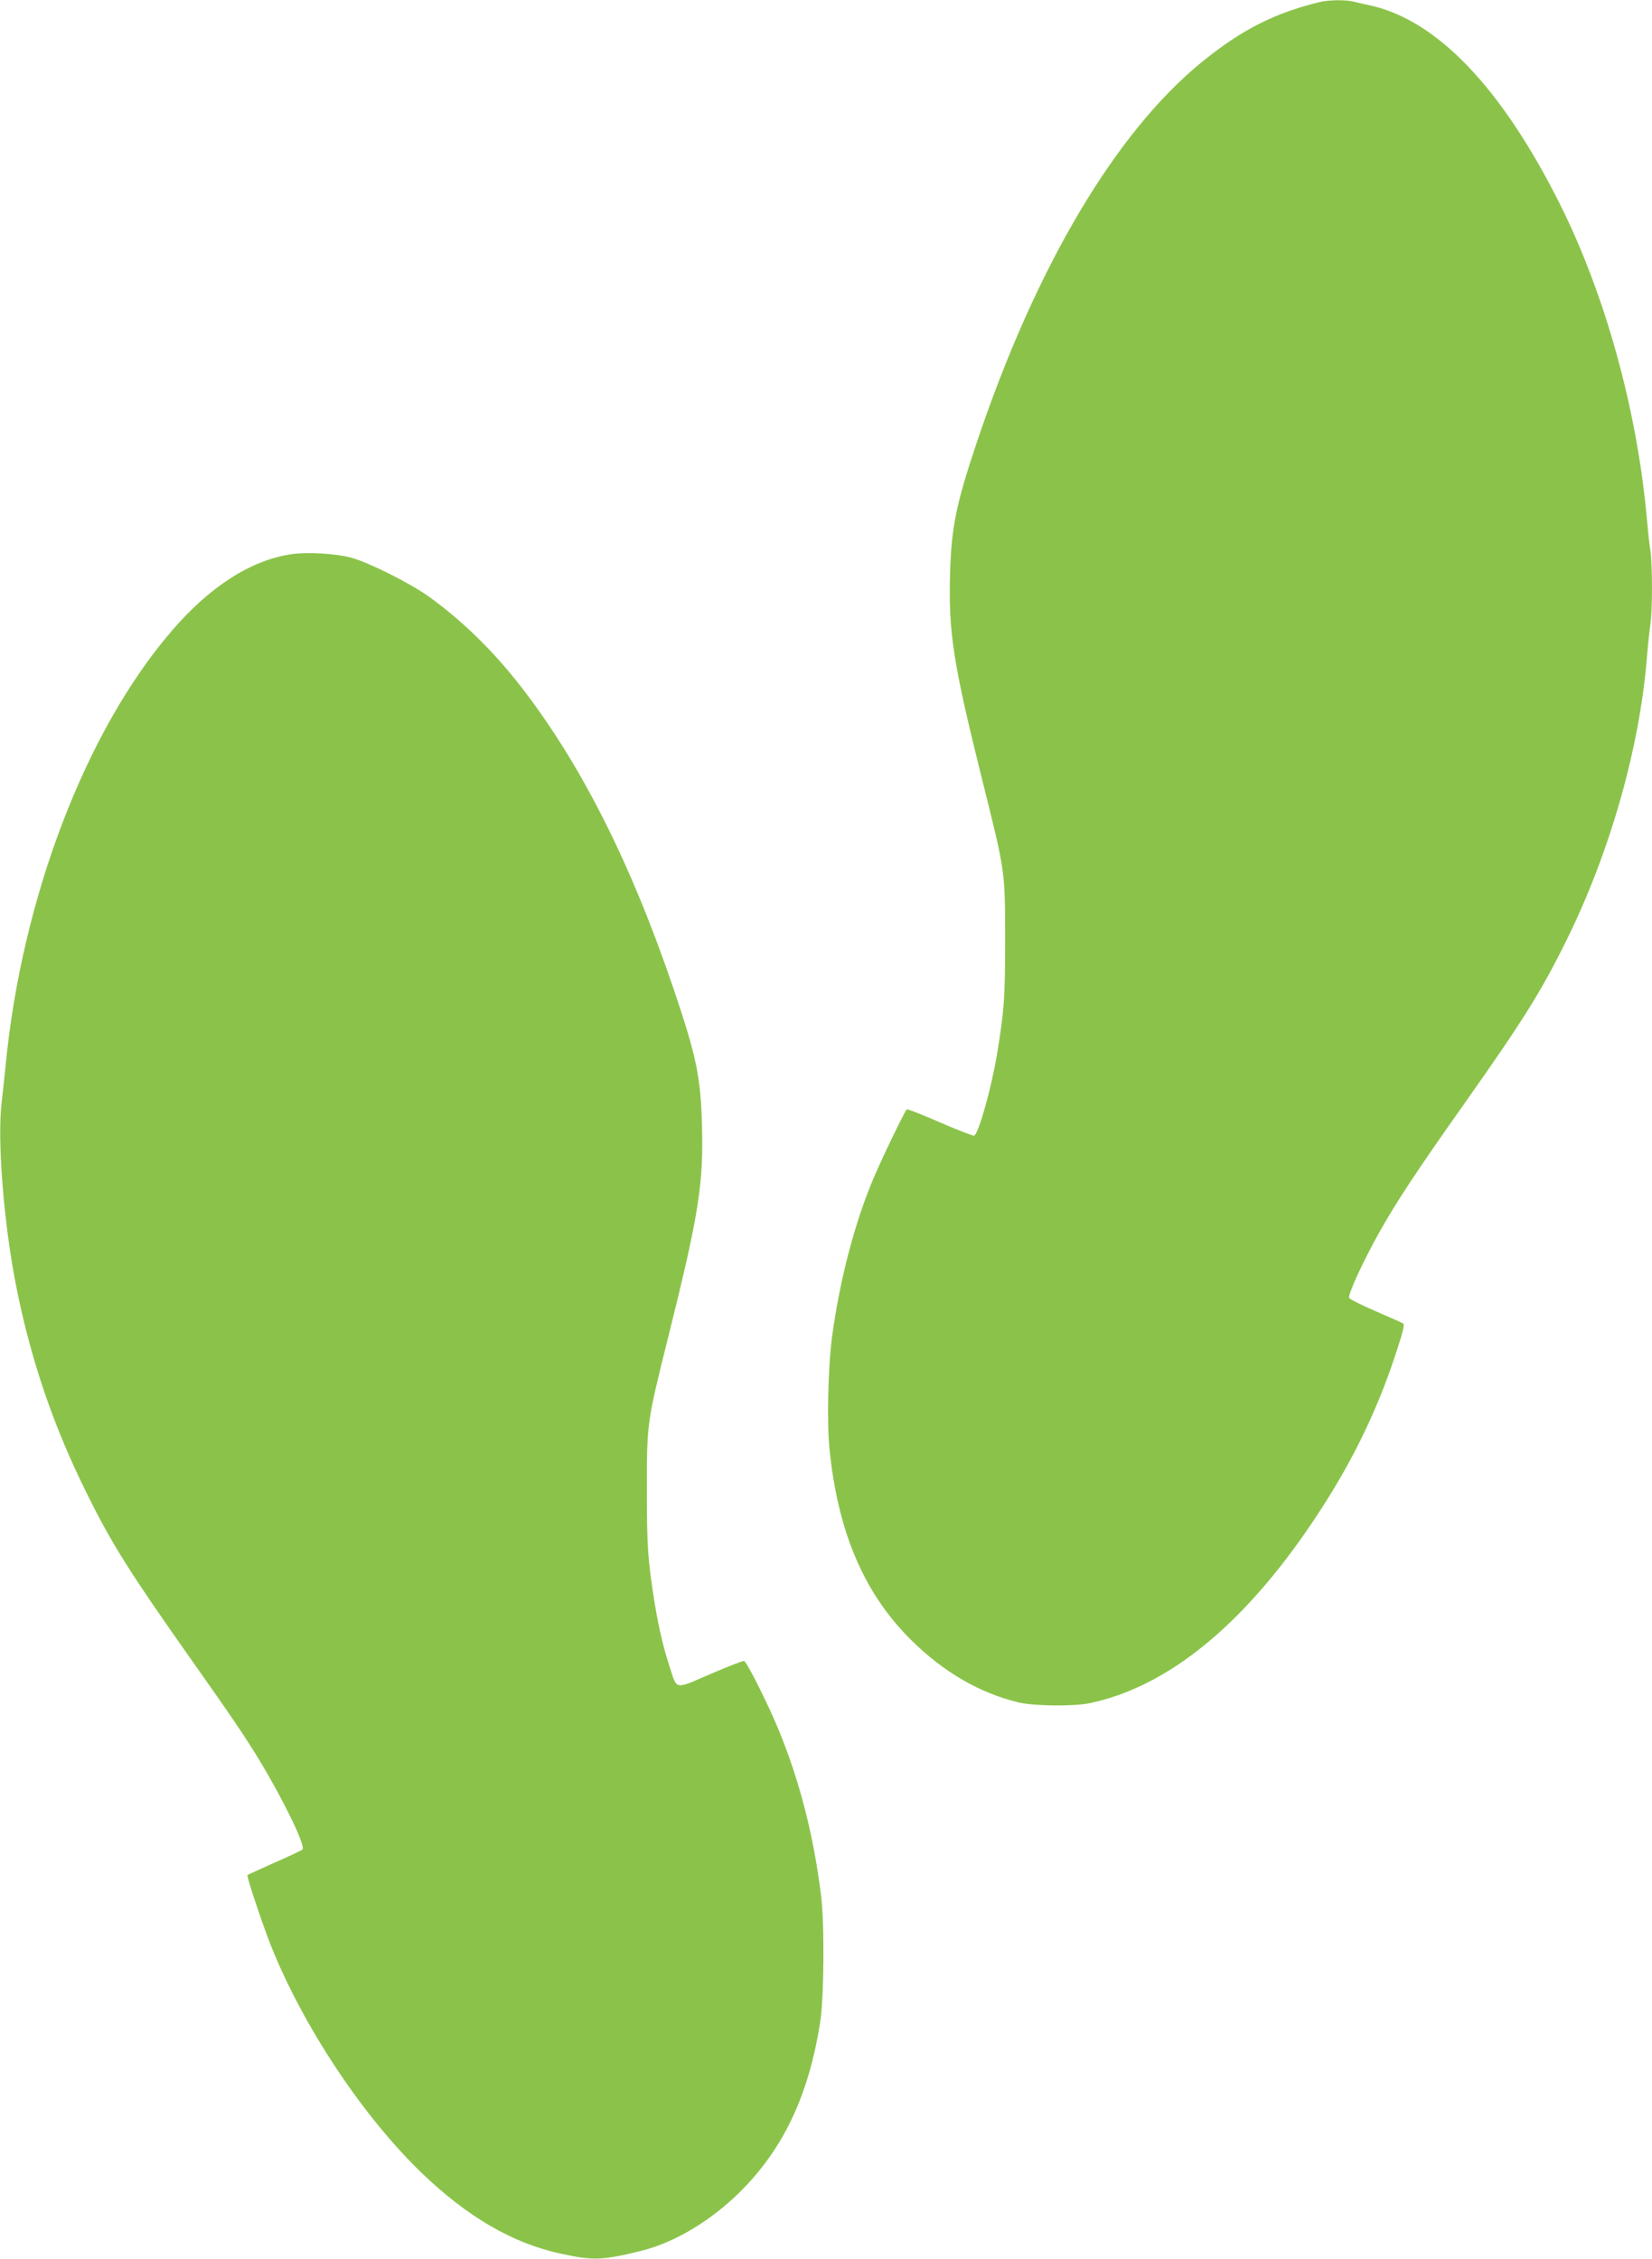
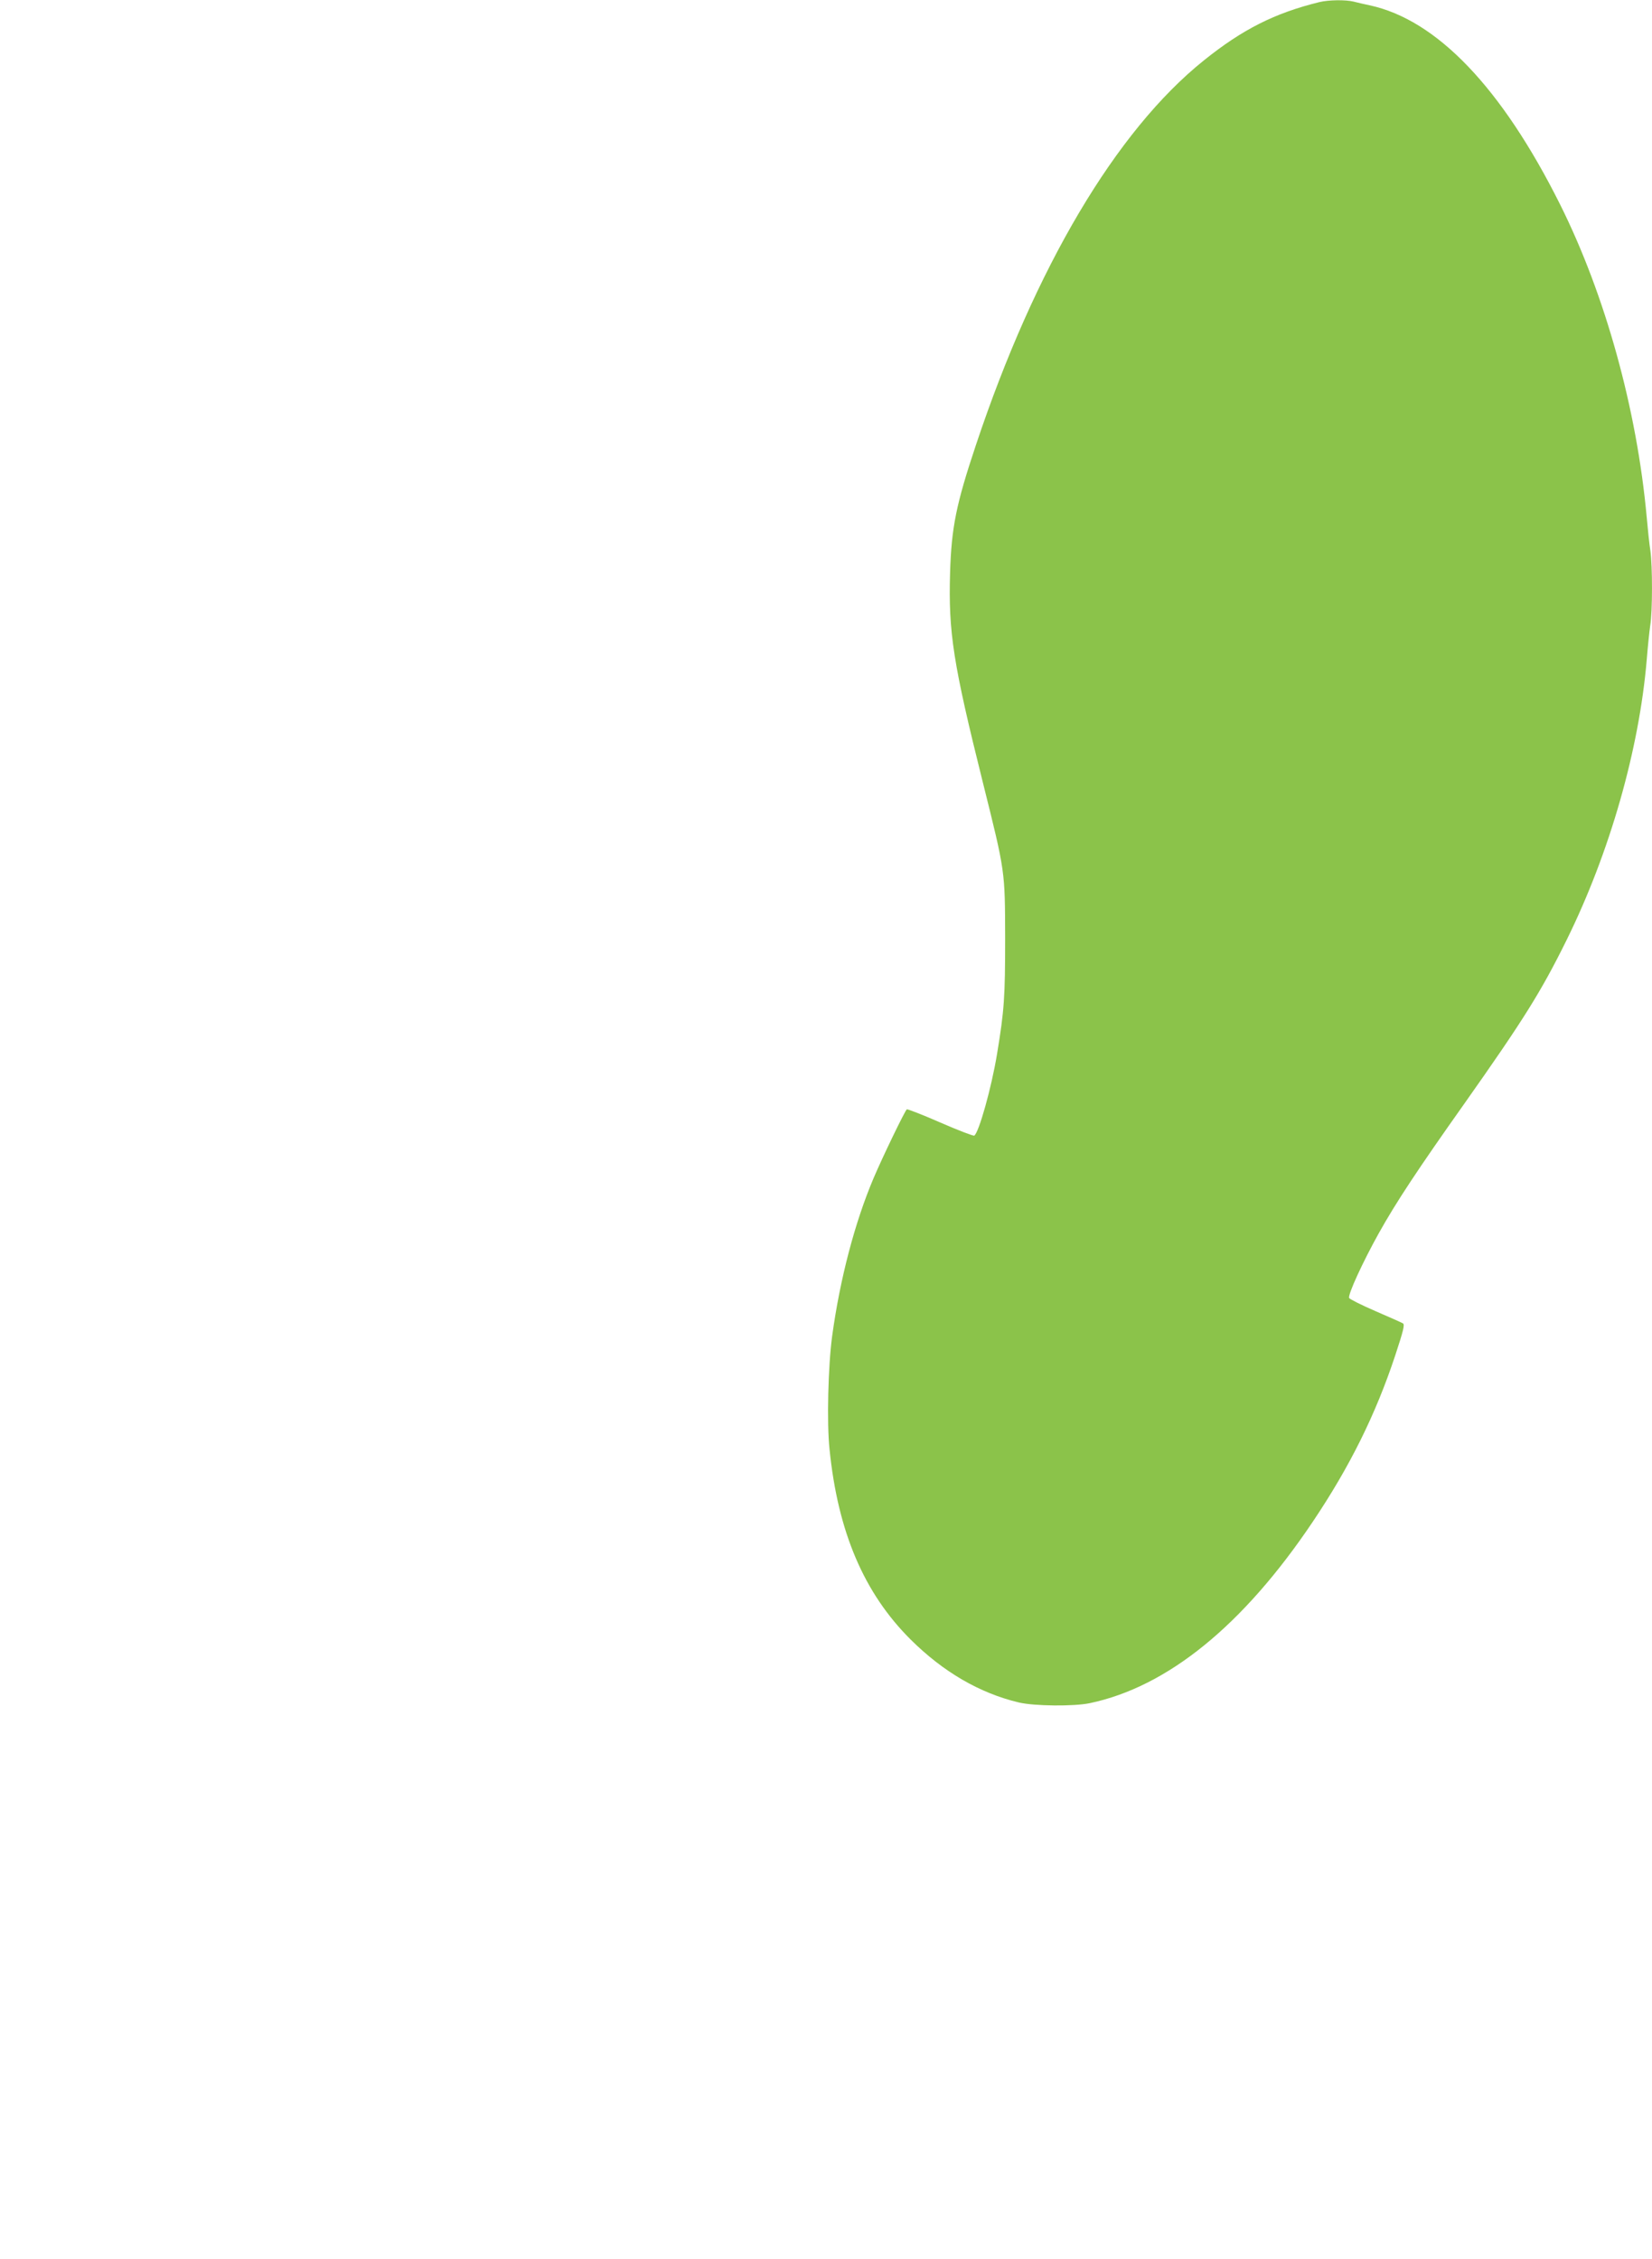
<svg xmlns="http://www.w3.org/2000/svg" version="1.0" width="936pt" height="1280pt" viewBox="0 0 936 1280" preserveAspectRatio="xMidYMid meet">
  <g transform="translate(0,1280) scale(0.1,-0.1)" fill="#8bc34a" stroke="none">
    <path d="M7475 12788 c-252 -62 -435 -154 -655 -331 -497 -399 -955 -1173 -1290 -2177 -113 -338 -139 -468 -147 -725 -10 -339 17 -513 186 -1190 127 -509 125 -498 126 -880 0 -336 -5 -410 -46 -658 -31 -189 -103 -446 -129 -462 -5 -3 -91 30 -192 74 -100 44 -186 77 -190 75 -10 -6 -137 -269 -188 -389 -107 -252 -191 -573 -235 -895 -23 -167 -31 -494 -15 -642 47 -468 195 -815 459 -1078 185 -184 391 -304 613 -357 88 -21 313 -23 403 -4 441 93 869 441 1263 1028 209 311 356 607 467 942 46 140 55 175 44 182 -8 5 -79 36 -157 70 -79 34 -146 68 -148 74 -8 19 79 207 167 365 98 176 223 365 485 735 335 475 435 634 581 930 244 495 410 1078 453 1585 6 74 15 163 20 196 13 79 13 335 1 422 -6 37 -15 123 -21 192 -56 612 -235 1259 -491 1772 -331 662 -699 1046 -1079 1128 -30 6 -71 16 -91 21 -45 11 -141 10 -194 -3z" />
-     <path d="M1654 9660 c-229 -32 -465 -183 -681 -435 -489 -568 -851 -1518 -942 -2470 -6 -60 -16 -153 -22 -205 -25 -211 12 -681 82 -1035 84 -425 214 -805 410 -1196 134 -270 243 -442 569 -904 245 -347 316 -452 397 -585 137 -225 266 -491 247 -510 -5 -5 -76 -39 -159 -75 -82 -37 -151 -68 -153 -70 -6 -6 83 -274 133 -400 183 -458 518 -963 851 -1285 260 -251 517 -401 789 -460 187 -41 237 -39 460 16 197 49 414 183 582 358 231 240 367 536 430 936 22 143 25 559 5 720 -43 342 -120 643 -238 932 -61 150 -183 392 -198 396 -7 2 -93 -32 -191 -74 -205 -89 -188 -91 -229 35 -36 110 -62 219 -85 356 -40 248 -46 325 -46 655 0 375 0 379 121 863 175 702 201 870 191 1212 -8 267 -32 381 -160 760 -243 716 -526 1277 -866 1715 -154 199 -331 372 -518 507 -108 78 -342 195 -443 223 -86 23 -246 33 -336 20z" />
  </g>
</svg>